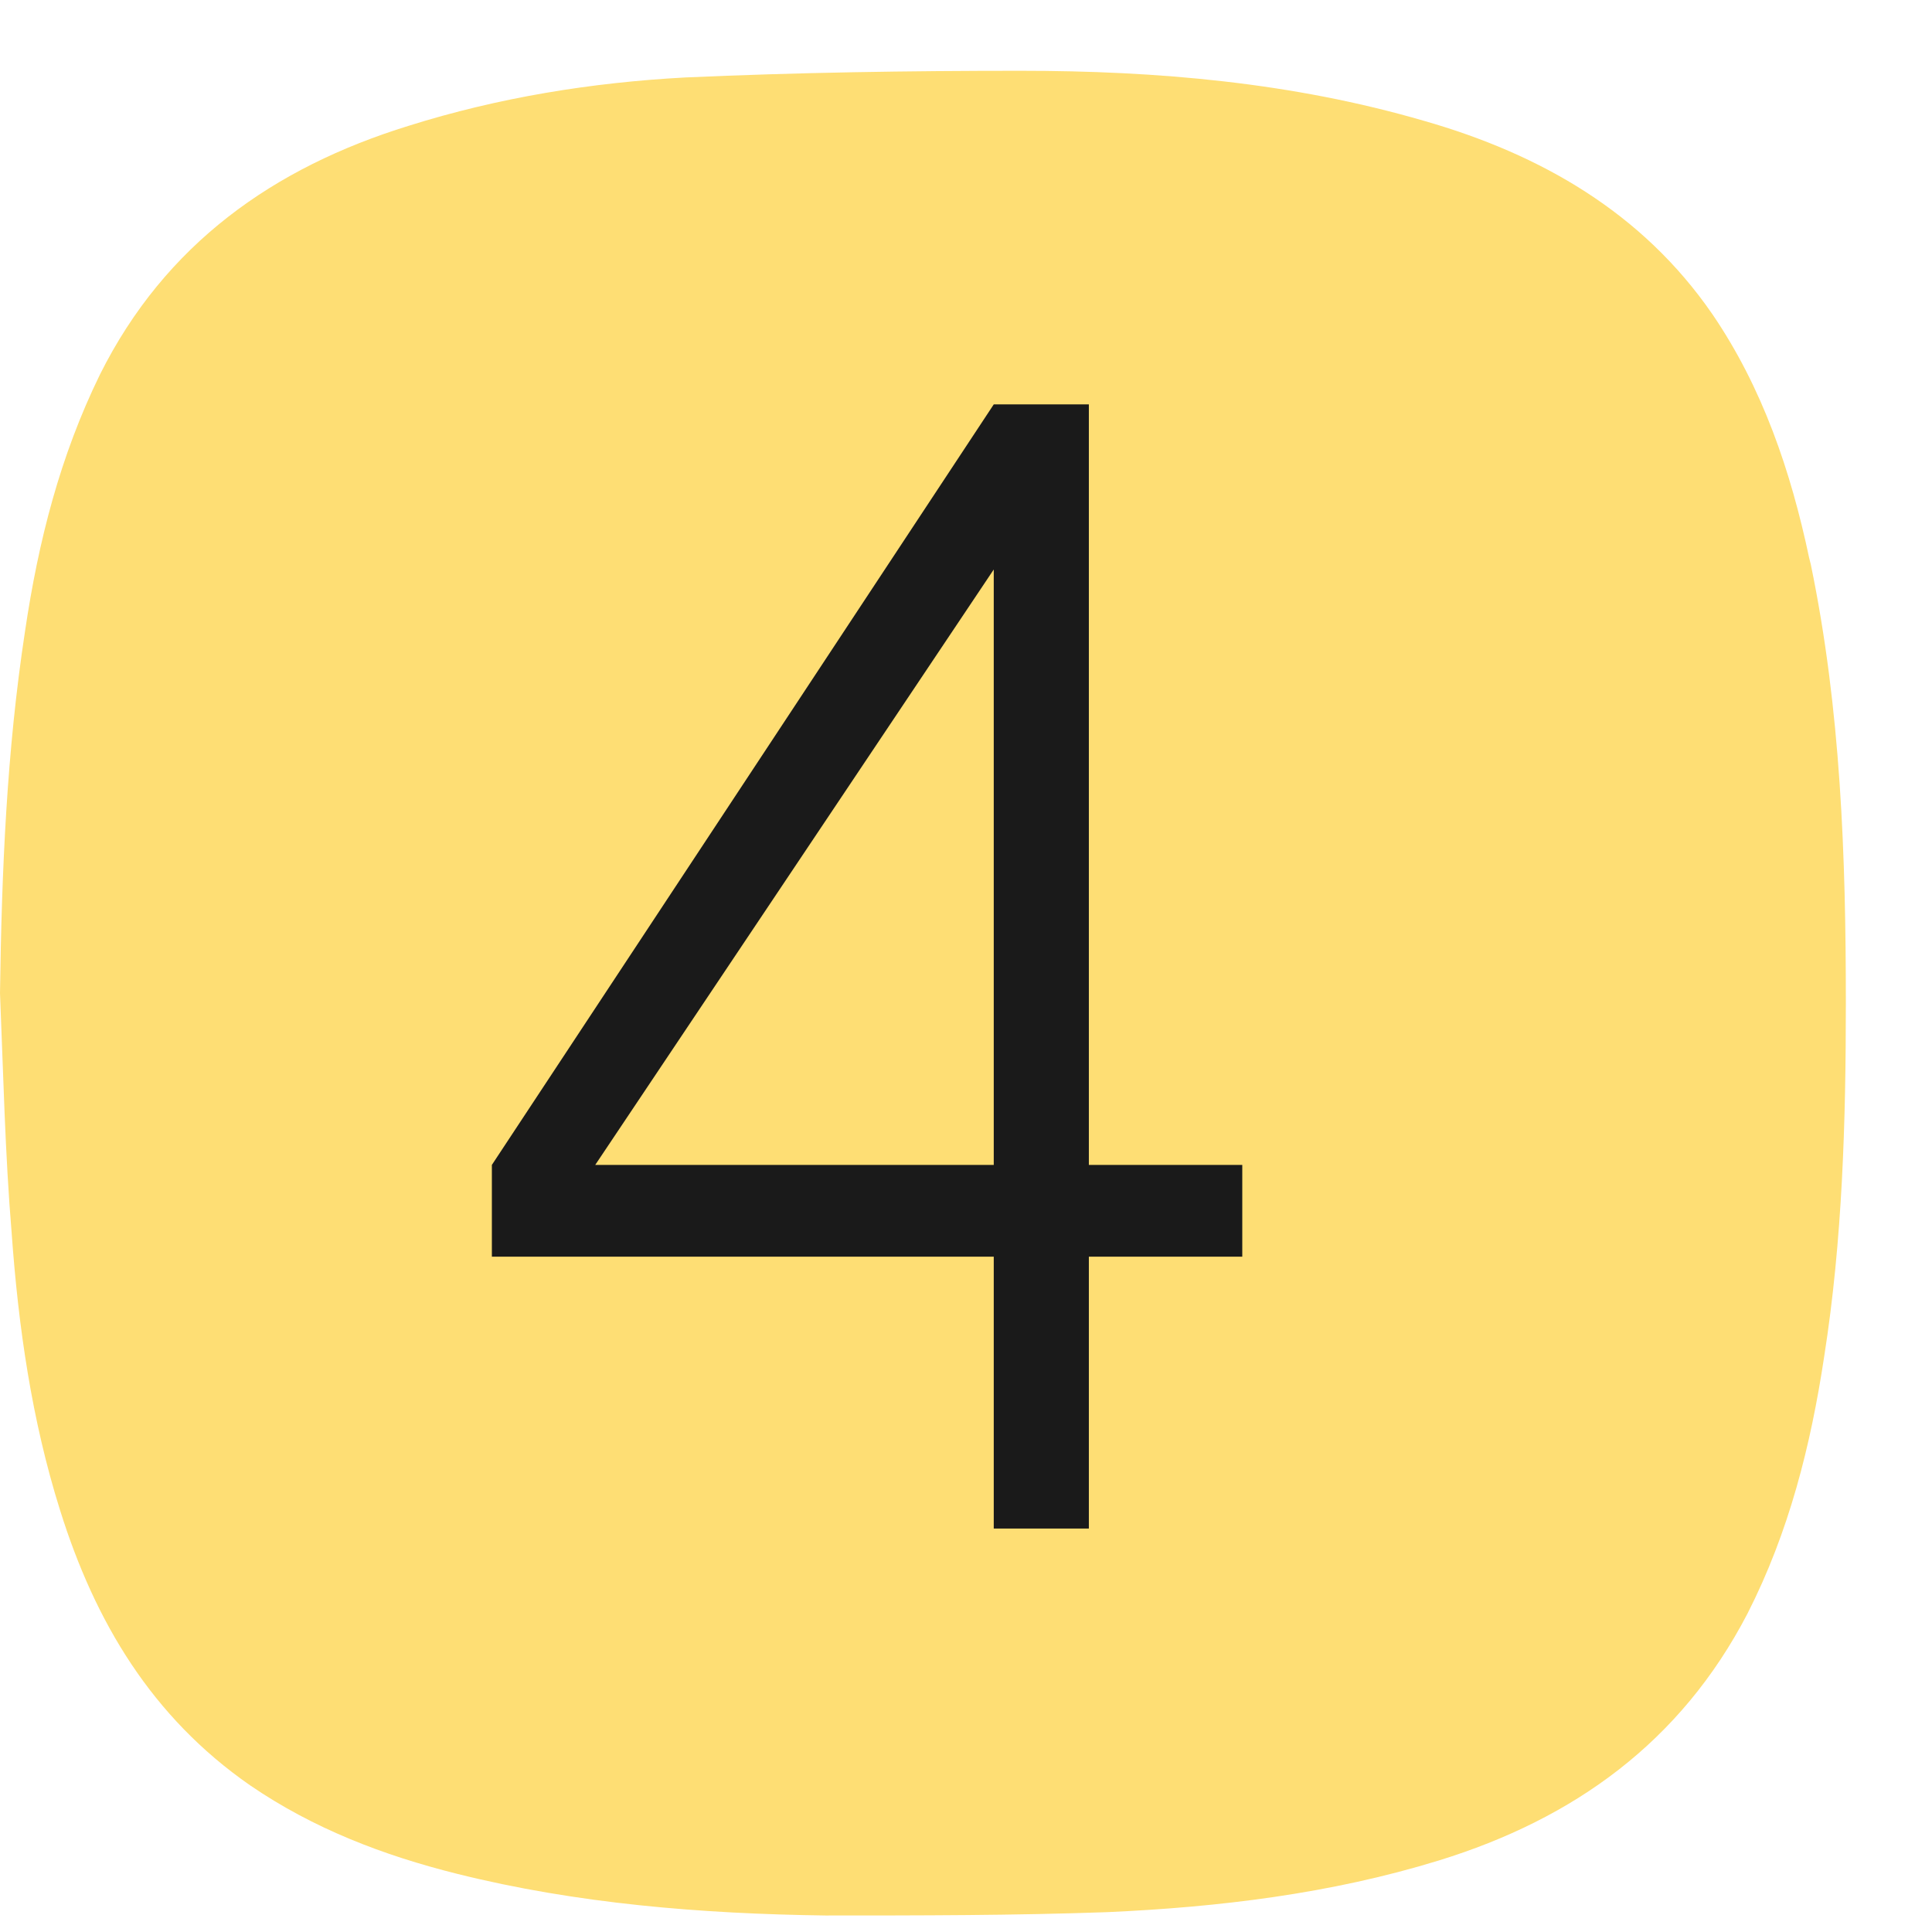
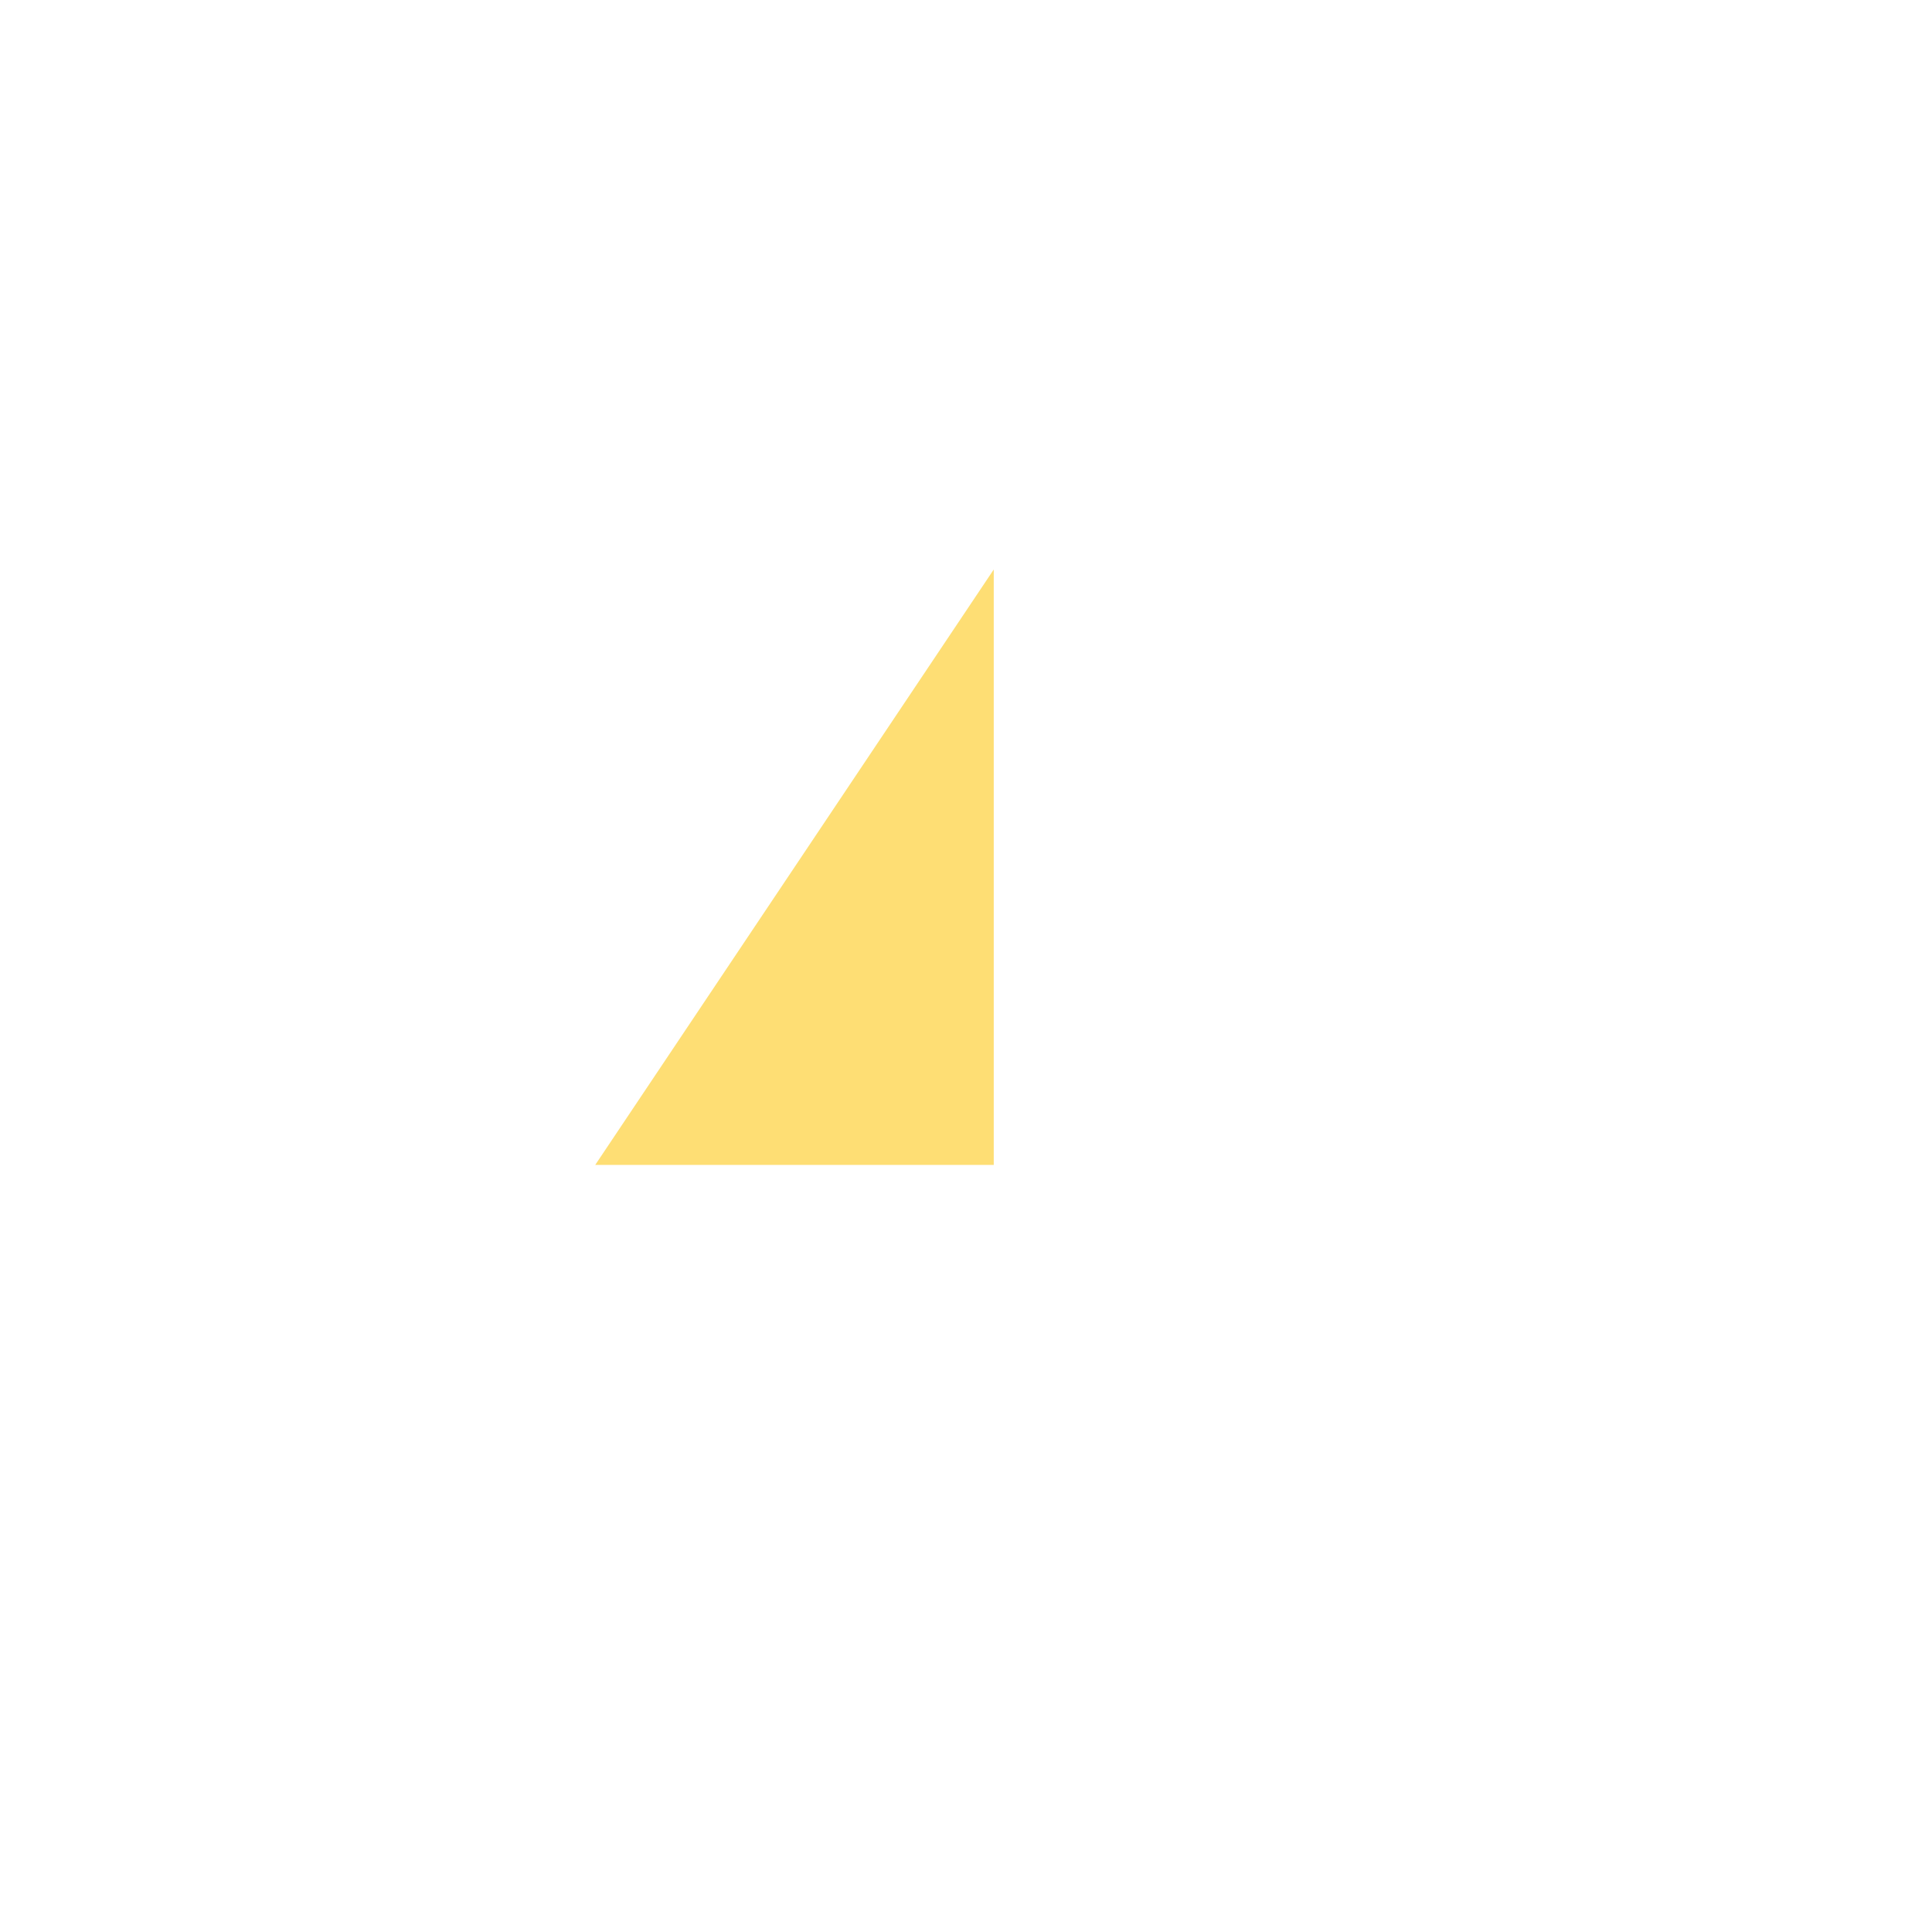
<svg xmlns="http://www.w3.org/2000/svg" width="22" height="22" viewBox="0 0 22 22" fill="none">
-   <circle cx="10.5" cy="11" r="10" fill="#1A1A1A" />
  <path d="M11.316 13.265V6.485L6.778 13.265H11.316Z" fill="#FEDE74" />
-   <path d="M20.601 6.352C20.392 5.364 20.07 4.415 19.5 3.579C18.703 2.421 17.544 1.756 16.215 1.376C14.715 0.939 13.177 0.806 11.62 0.806C10.348 0.806 9.076 0.825 7.804 0.882C6.74 0.939 5.677 1.11 4.652 1.433C3.114 1.908 1.88 2.781 1.139 4.263C0.684 5.193 0.437 6.162 0.285 7.188C0.076 8.555 0.019 9.923 0 11.309C0.038 12.221 0.057 13.132 0.133 14.044C0.209 15.107 0.361 16.171 0.684 17.197C1.082 18.469 1.728 19.552 2.848 20.33C3.57 20.824 4.367 21.128 5.203 21.337C6.57 21.679 7.994 21.793 9.399 21.812C10.462 21.812 11.544 21.812 12.608 21.774C13.88 21.717 15.152 21.565 16.386 21.185C17.924 20.71 19.139 19.837 19.899 18.374C20.373 17.444 20.62 16.456 20.772 15.449C20.981 14.12 21.019 12.771 21.019 11.423C21.019 9.752 20.962 8.08 20.62 6.428L20.601 6.352ZM14.146 14.31H12.399V17.406H11.316V14.31H5.601V13.265L11.316 4.605H12.399V13.265H14.146V14.31Z" fill="#FEDE74" />
</svg>